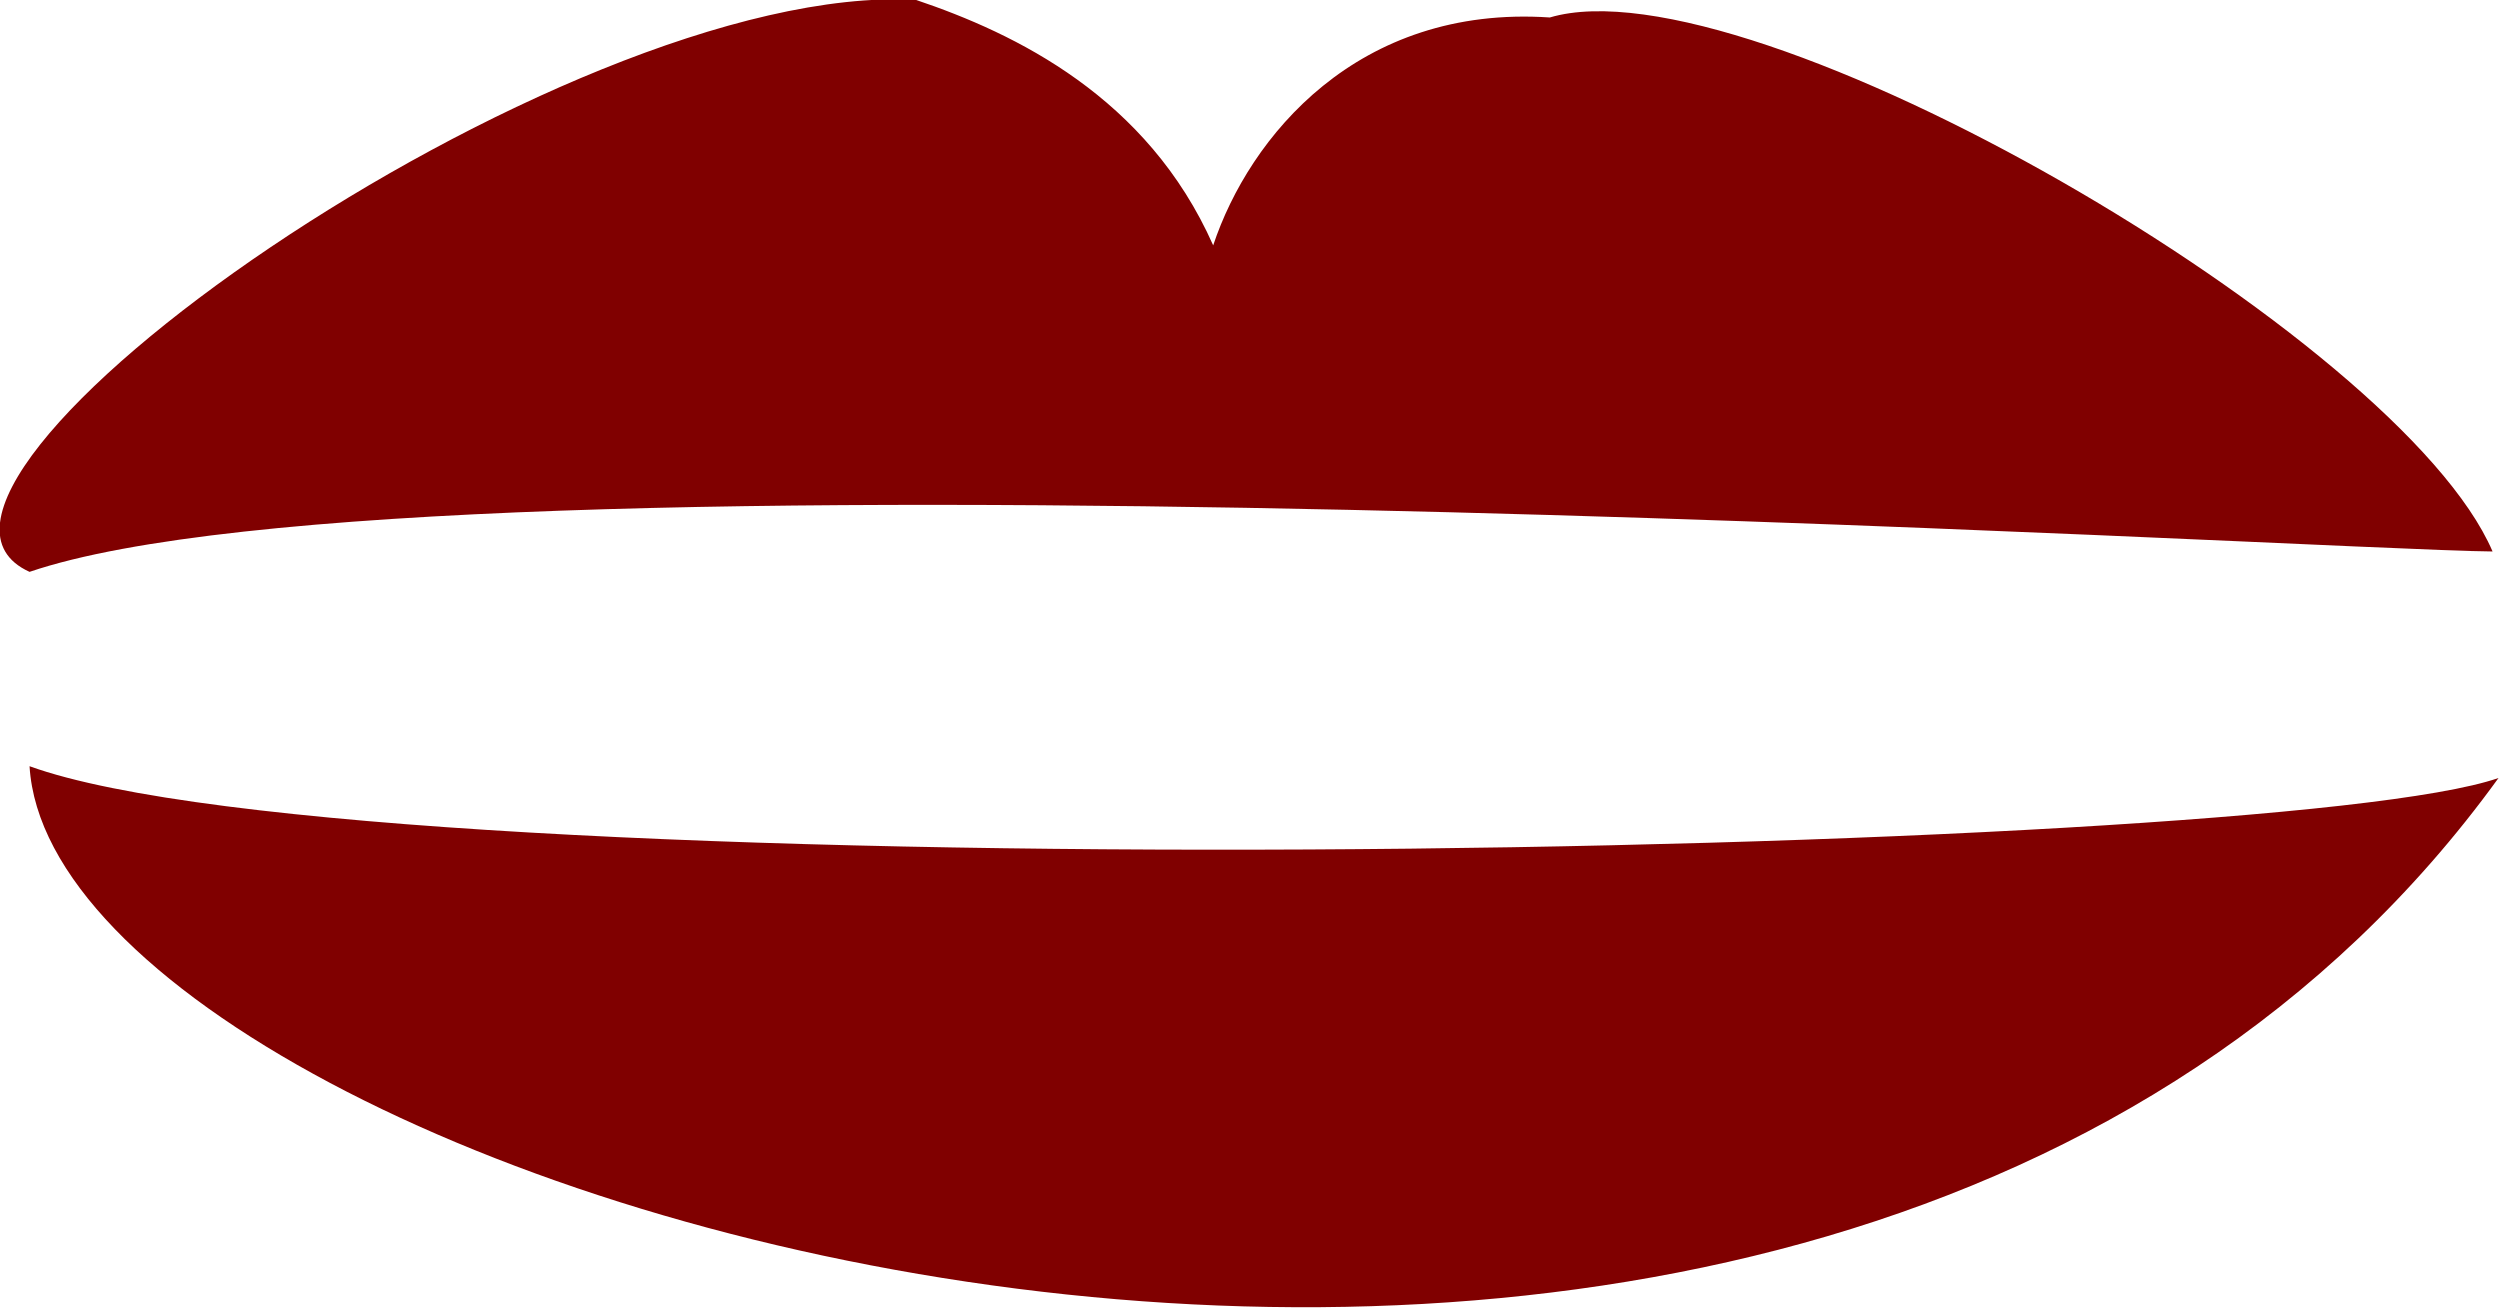
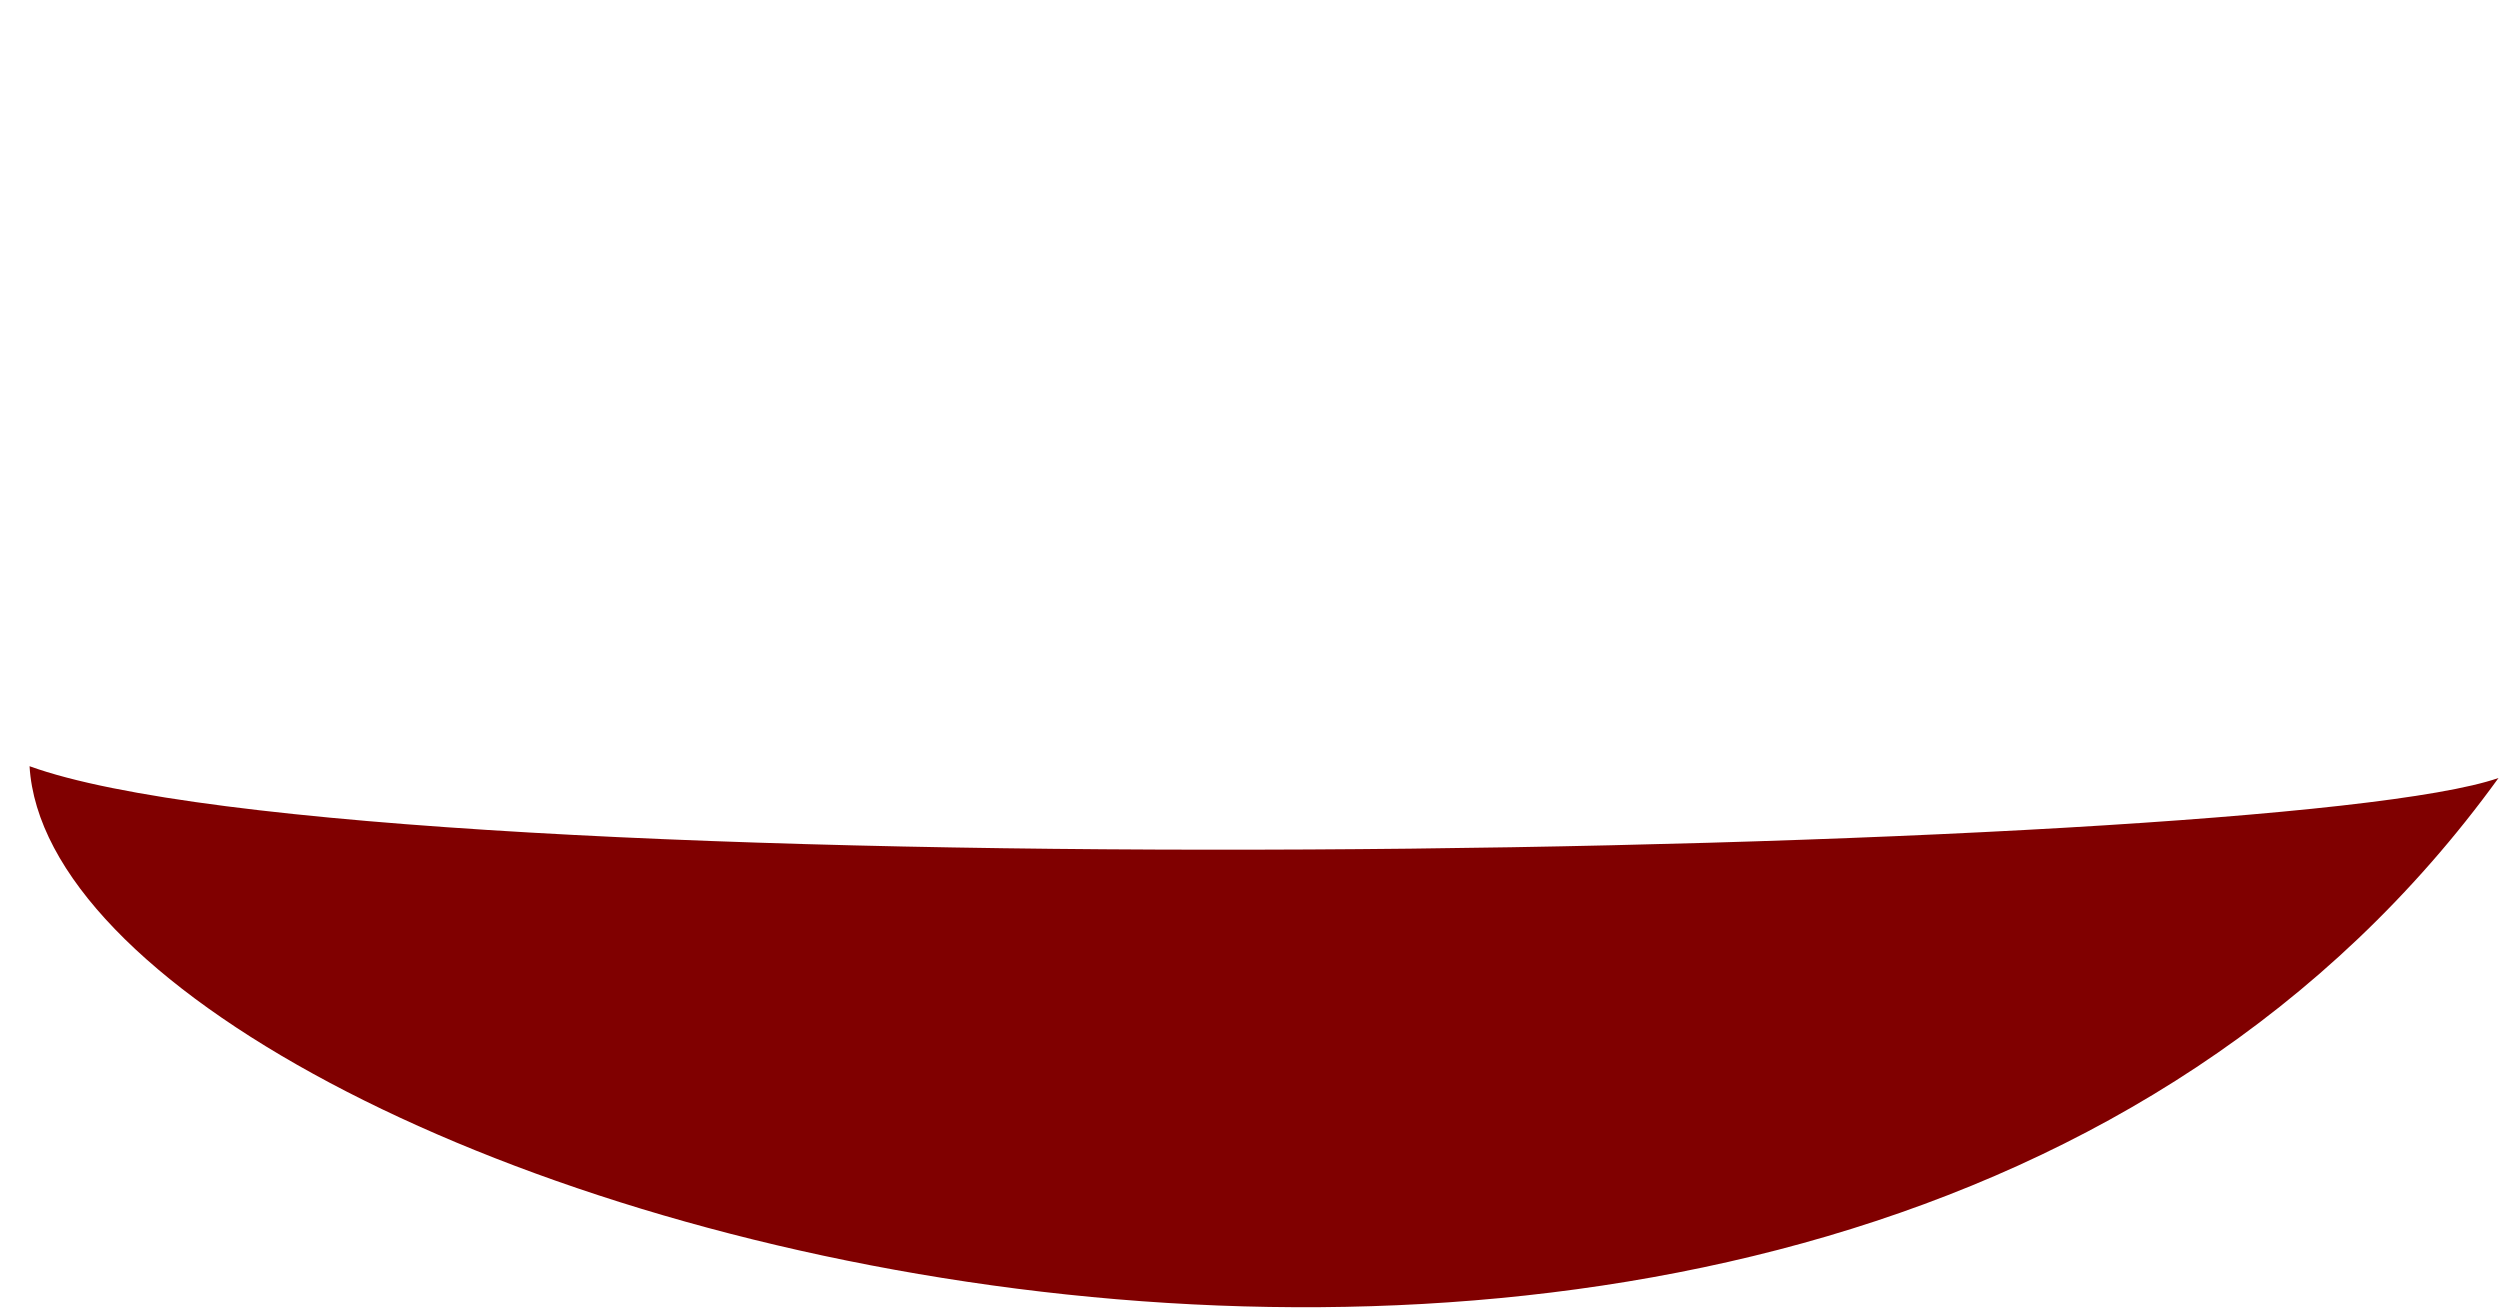
<svg xmlns="http://www.w3.org/2000/svg" xmlns:ns1="http://www.inkscape.org/namespaces/inkscape" xmlns:ns2="http://sodipodi.sourceforge.net/DTD/sodipodi-0.dtd" width="50.734mm" height="26.555mm" viewBox="0 0 50.734 26.555" version="1.1" id="svg1065" ns1:version="1.0.2 (e86c870879, 2021-01-15)" ns2:docname="favicon.svg">
  <defs id="defs1059" />
  <ns2:namedview id="base" pagecolor="#ffffff" bordercolor="#666666" borderopacity="1.0" ns1:pageopacity="0.0" ns1:pageshadow="2" ns1:zoom="2.8" ns1:cx="106.17973" ns1:cy="5.5151491" ns1:document-units="mm" ns1:current-layer="g1093" ns1:document-rotation="0" showgrid="false" fit-margin-top="0" fit-margin-left="0" fit-margin-right="0" fit-margin-bottom="0" />
  <g ns1:label="Ebene 1" ns1:groupmode="layer" id="layer1" transform="translate(-11.896,-36.682)">
    <g id="g1093" transform="matrix(0.456,0,0,0.456,-7.67,5.129)">
-       <path style="fill:#800000;stroke:none;stroke-width:0.265px;stroke-linecap:butt;stroke-linejoin:miter;stroke-opacity:1" d="M 96.899,80.115 C 93.973,73.512 88.097,70.682 83.666,69.189 67.924,68.321 35.994,90.917 44.223,94.645 62.163,88.545 146.19,93.686 153.836,93.738 149.721,84.154 120.763,67.332 111.881,69.973 103.329,69.396 98.503,75.289 96.899,80.115 Z" id="path1069" ns2:nodetypes="cccccc" />
      <path style="fill:#800000;stroke:none;stroke-width:0.265px;stroke-linecap:butt;stroke-linejoin:miter;stroke-opacity:1" d="m 44.223,103.294 c 15.474,5.613 99.668,4.095 109.878,0.524 -30.502,42.151 -108.737,18.627 -109.878,-0.524 z" id="path1069-2" ns2:nodetypes="ccc" />
    </g>
  </g>
</svg>